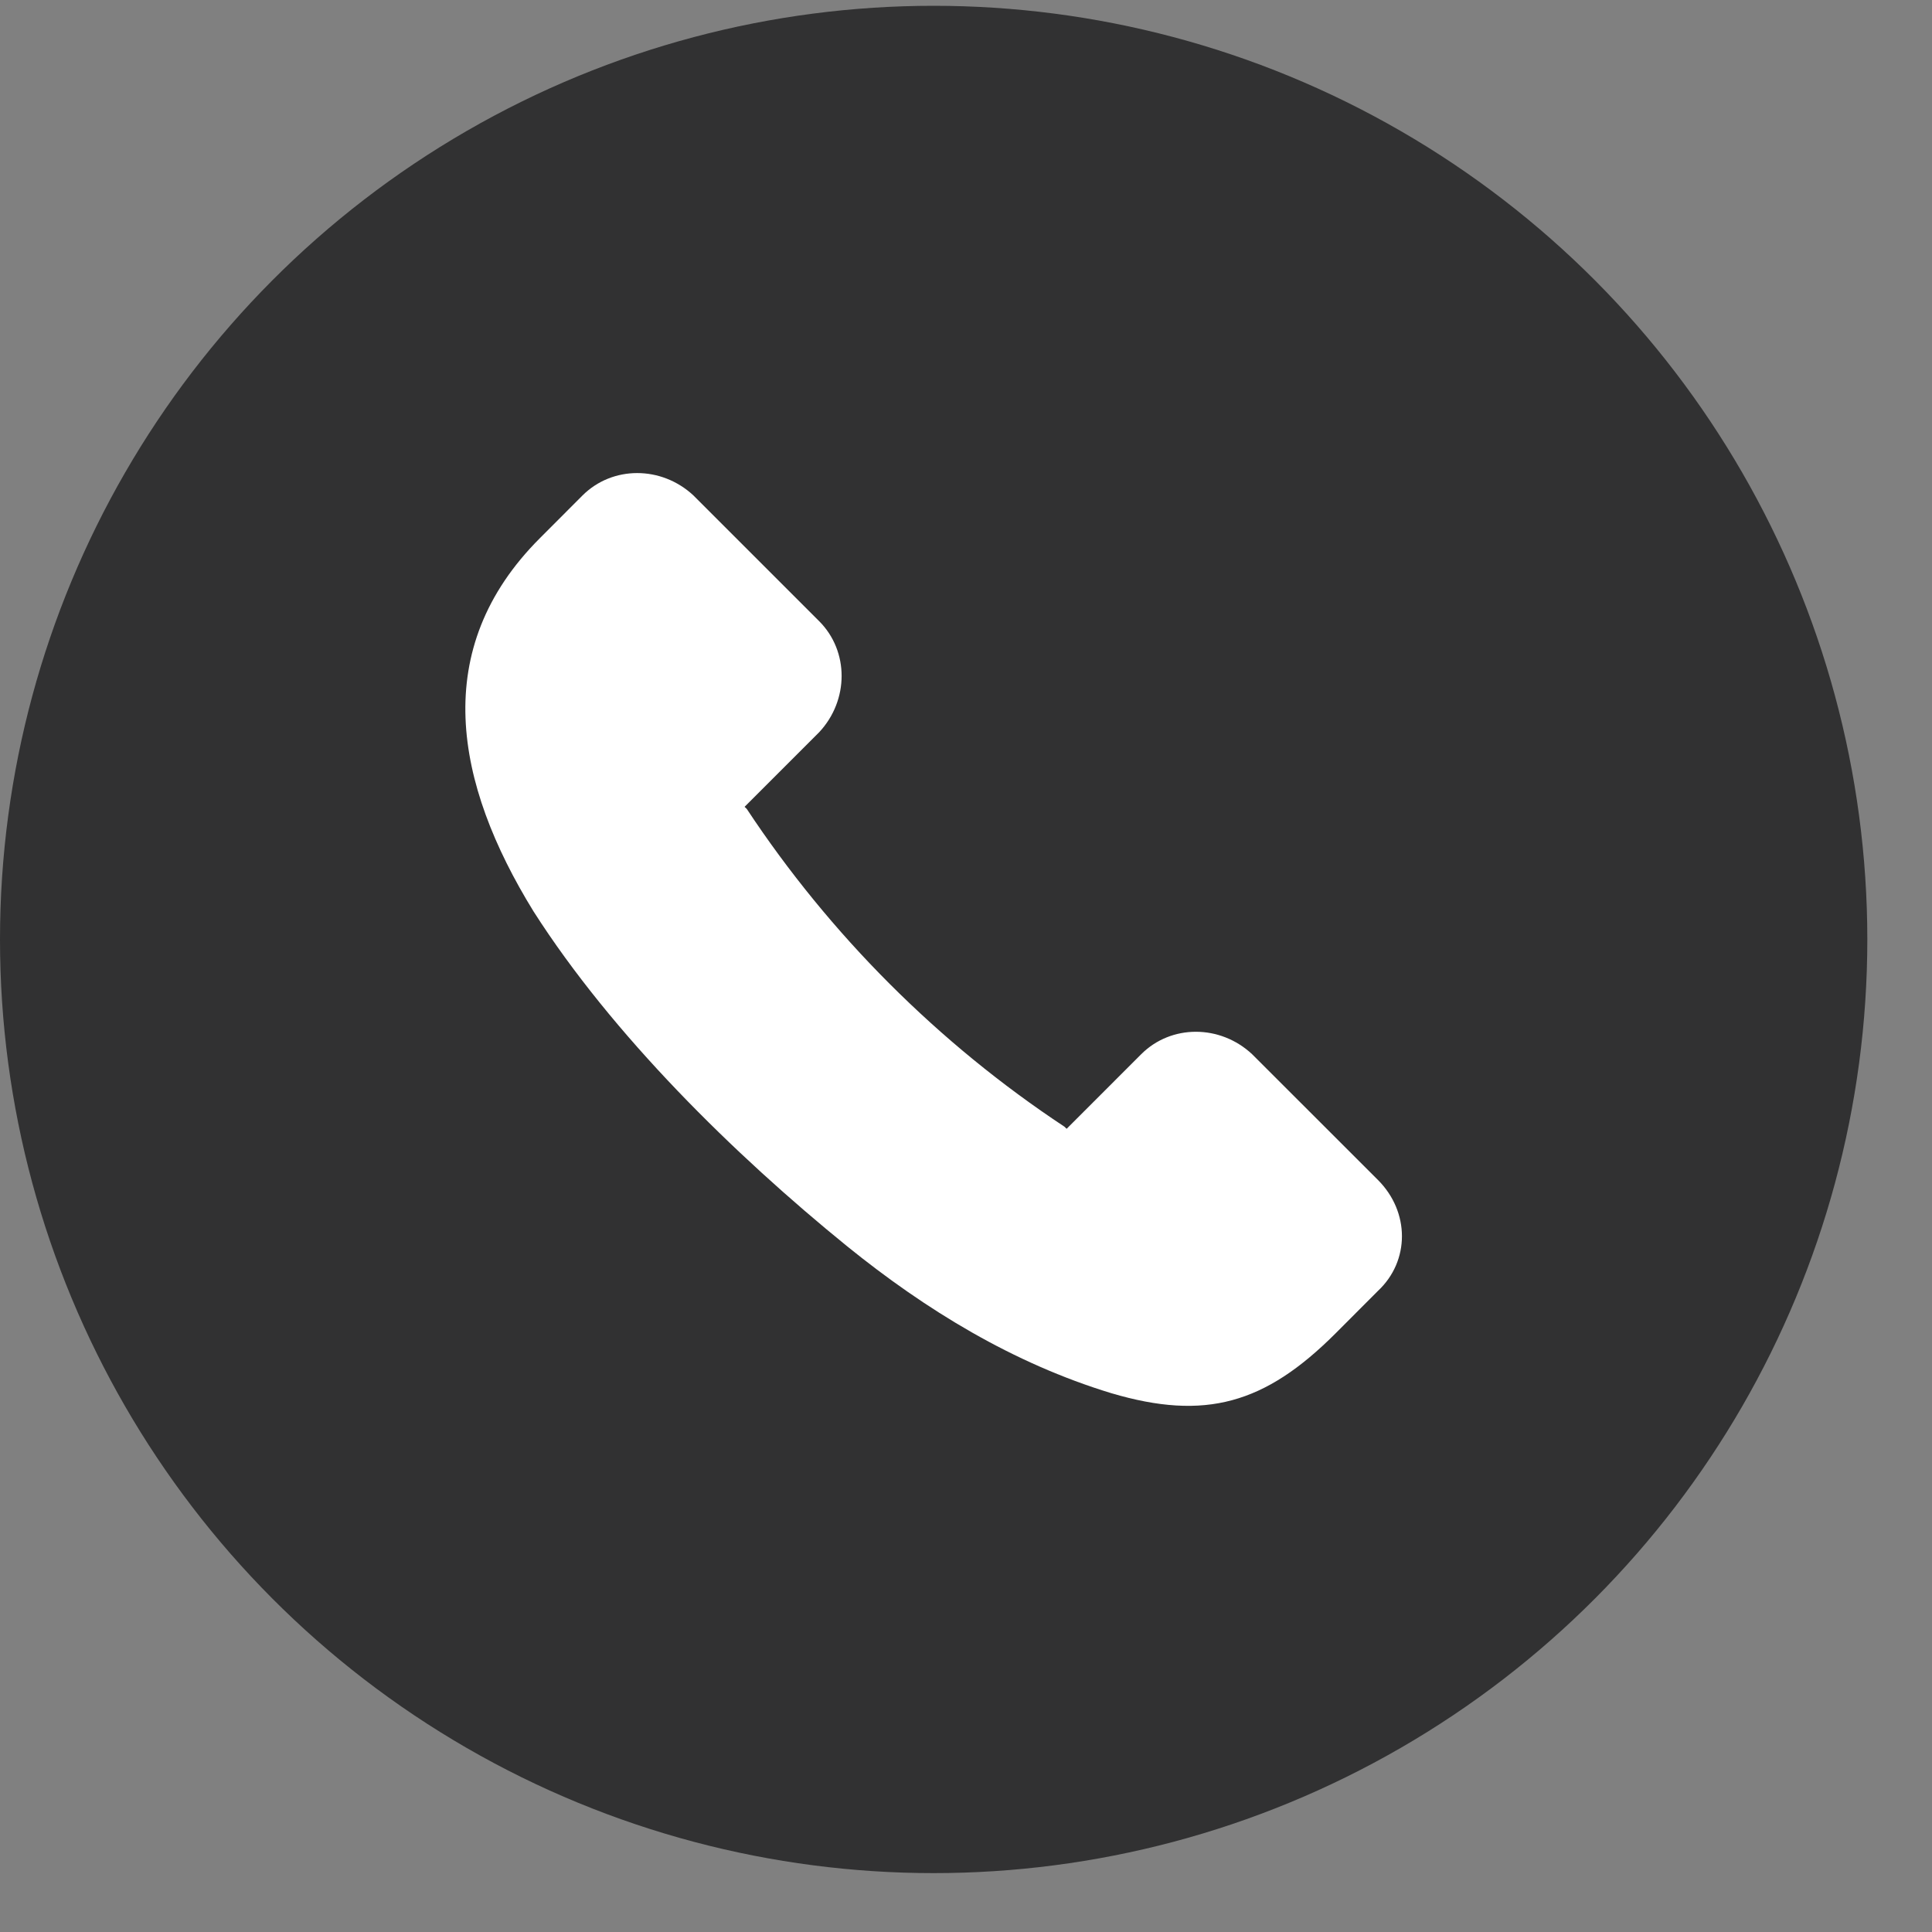
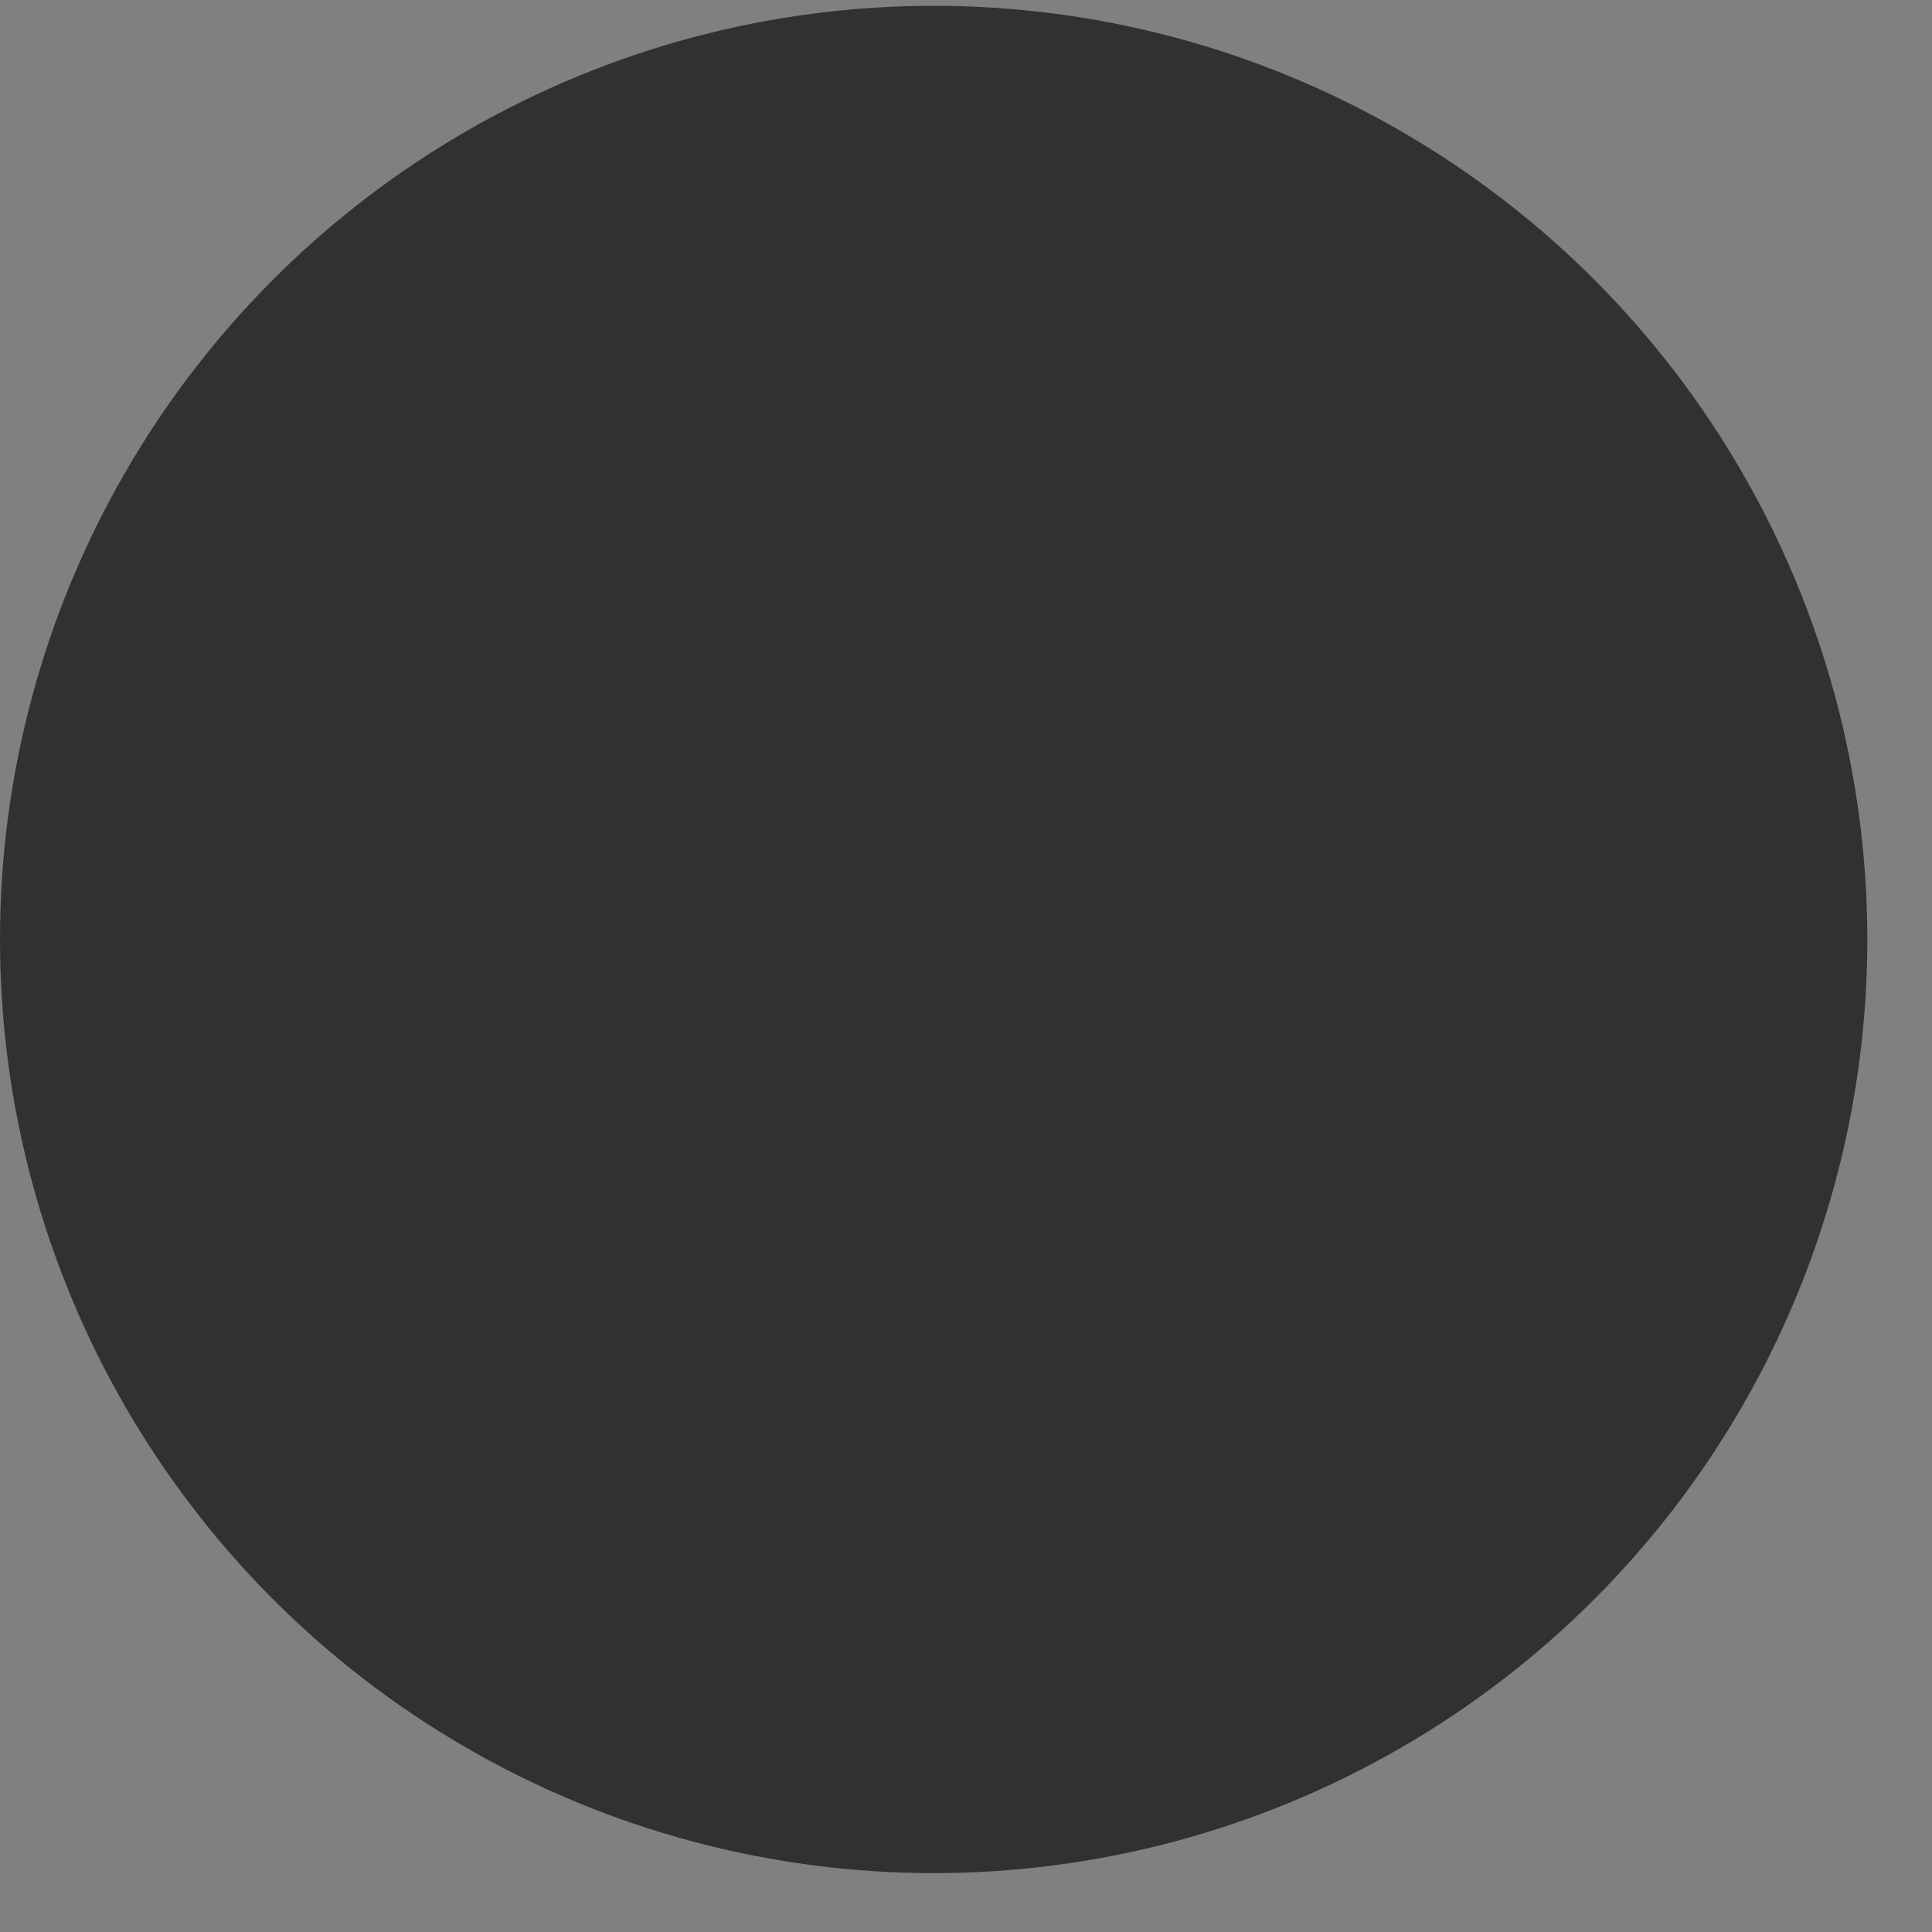
<svg xmlns="http://www.w3.org/2000/svg" width="23" height="23" viewBox="0 0 23 23" fill="none">
  <rect x="0" y="0" width="23" height="23" fill="#808080" stroke="none" />
  <circle cx="11.115" cy="11.184" r="11.115" fill="#313132" />
-   <path d="M16.404 15.368L15.897 15.876C15.059 16.713 14.348 16.916 13.231 16.586C12.063 16.231 11.023 15.596 10.083 14.835C8.738 13.743 7.291 12.321 6.351 10.849C5.412 9.325 5.107 7.726 6.428 6.406L6.935 5.898C7.291 5.543 7.874 5.543 8.255 5.898L9.753 7.396C10.108 7.752 10.108 8.335 9.753 8.716L8.864 9.605L8.89 9.63C9.88 11.128 11.174 12.423 12.672 13.413L12.698 13.438L13.586 12.55C13.942 12.194 14.525 12.194 14.906 12.55L16.404 14.047C16.785 14.428 16.785 15.012 16.404 15.368Z" fill="white" />
</svg>